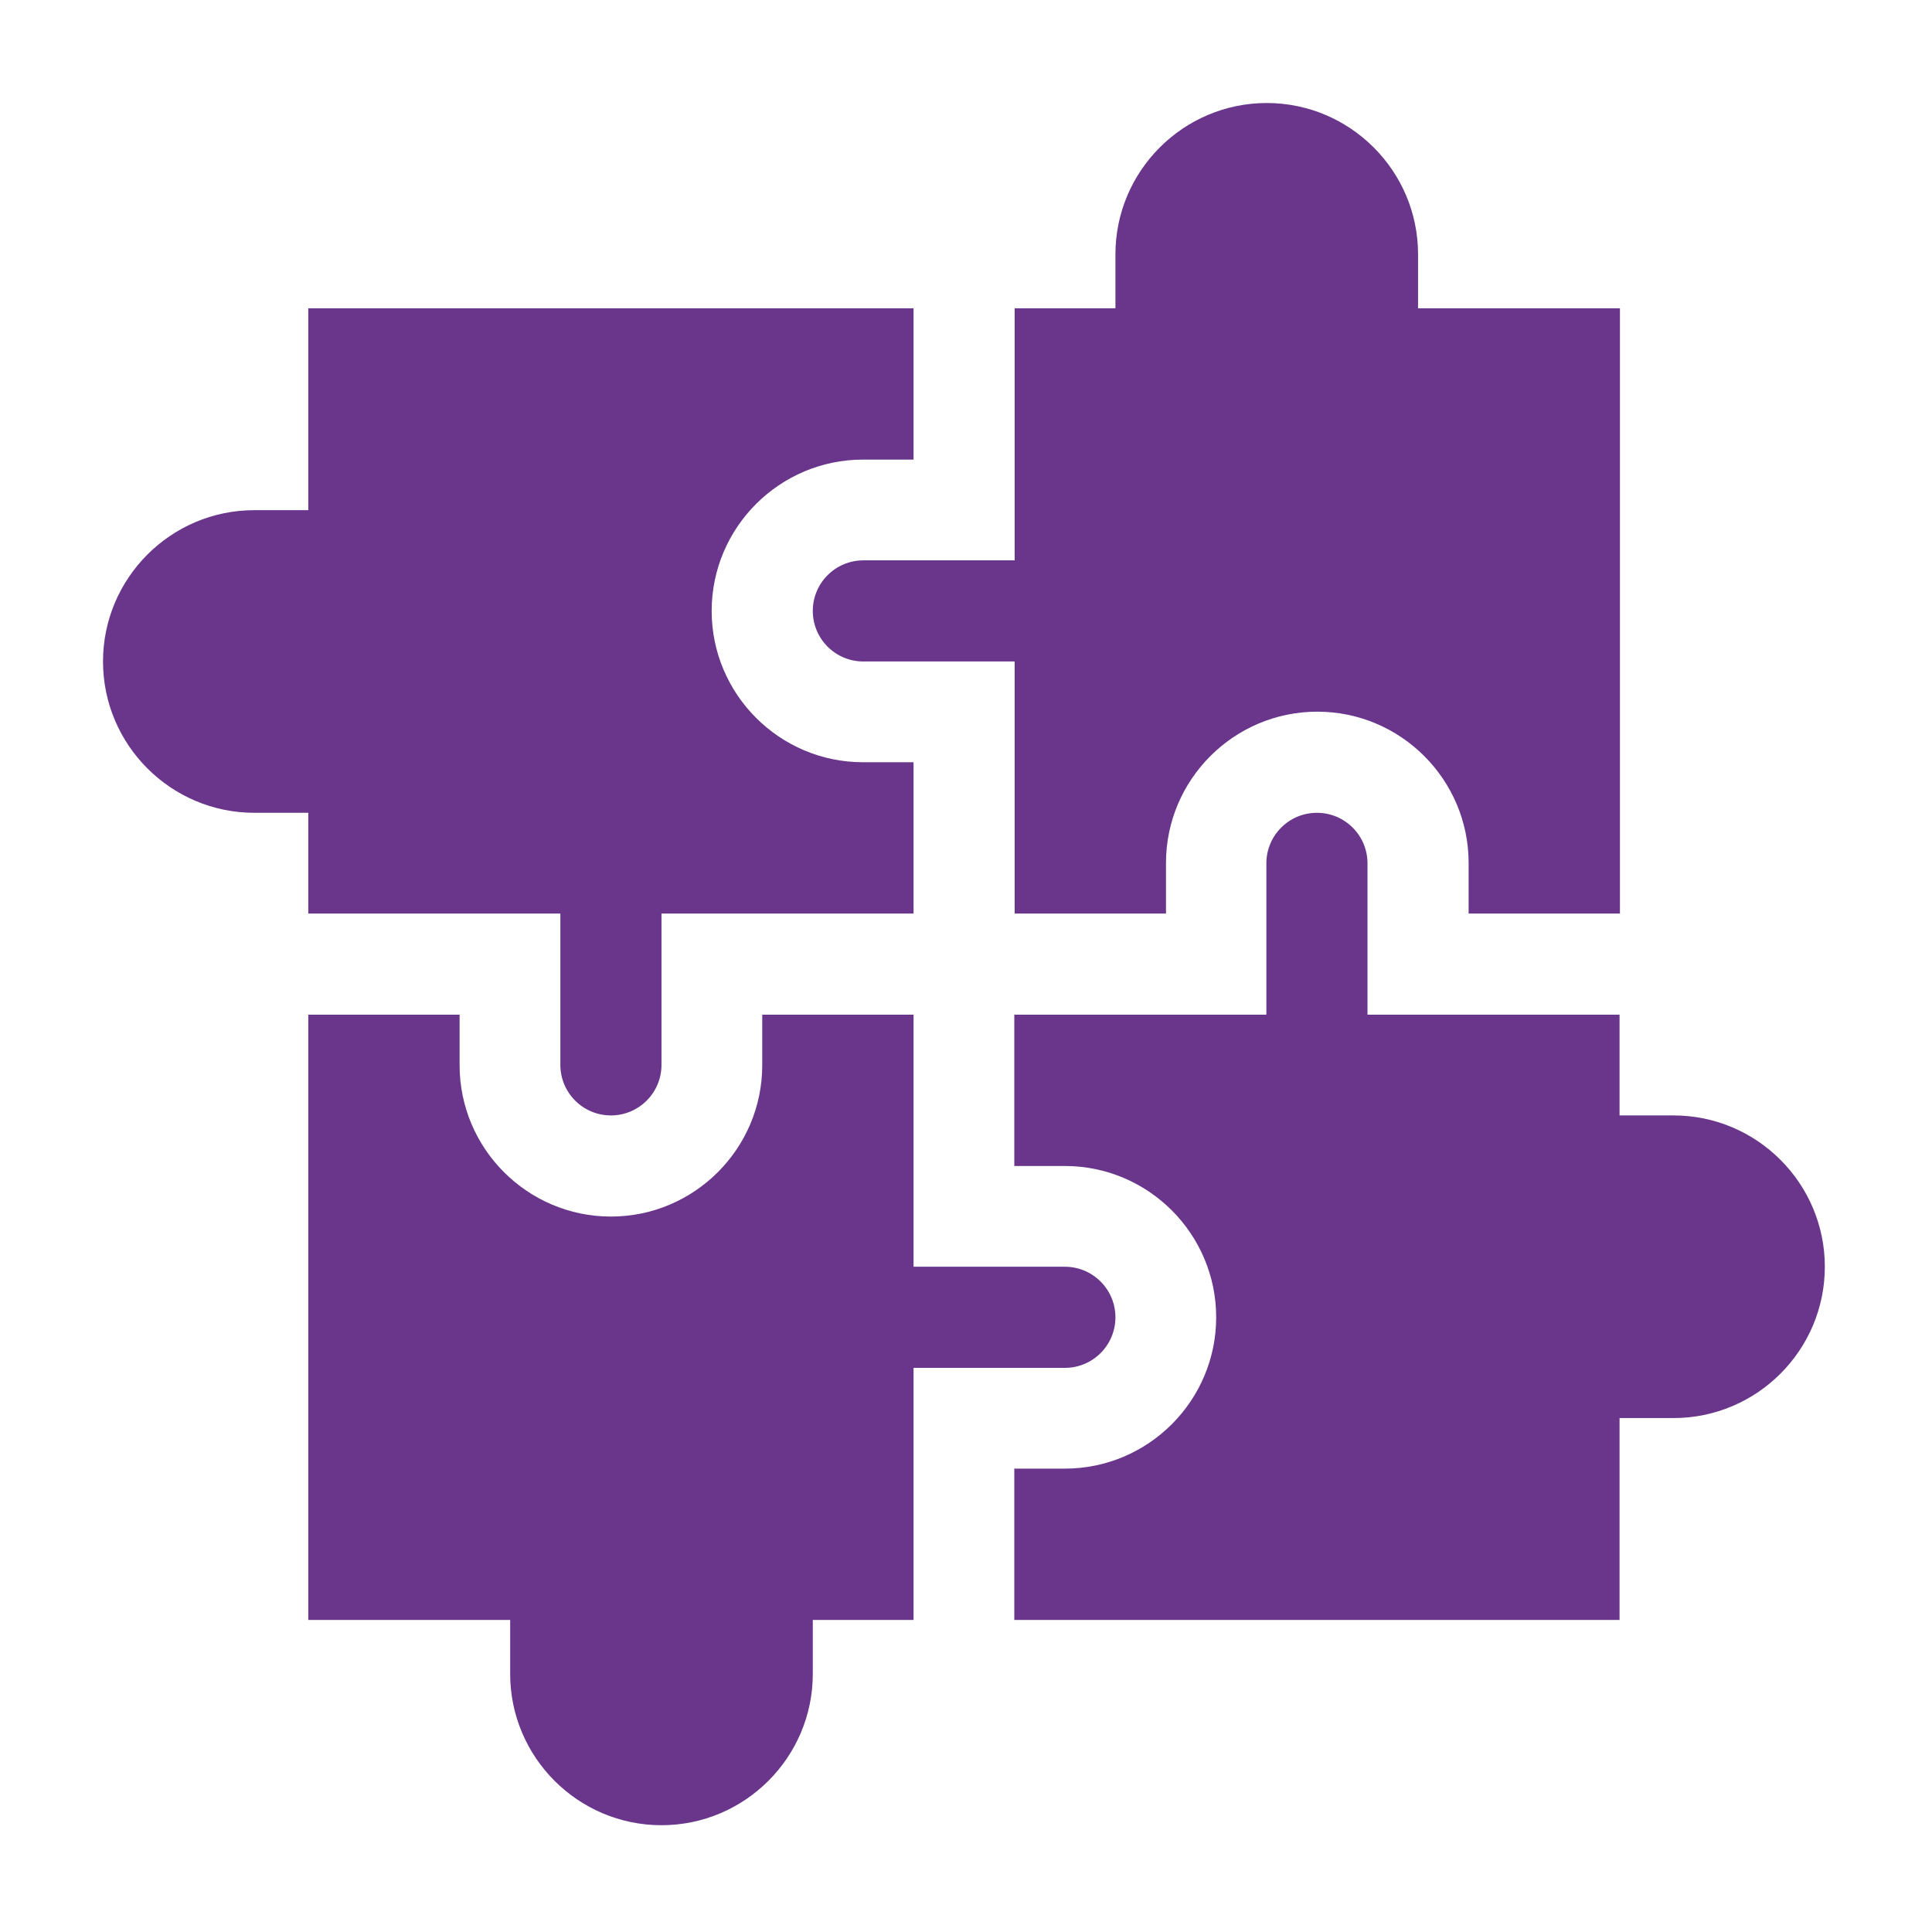
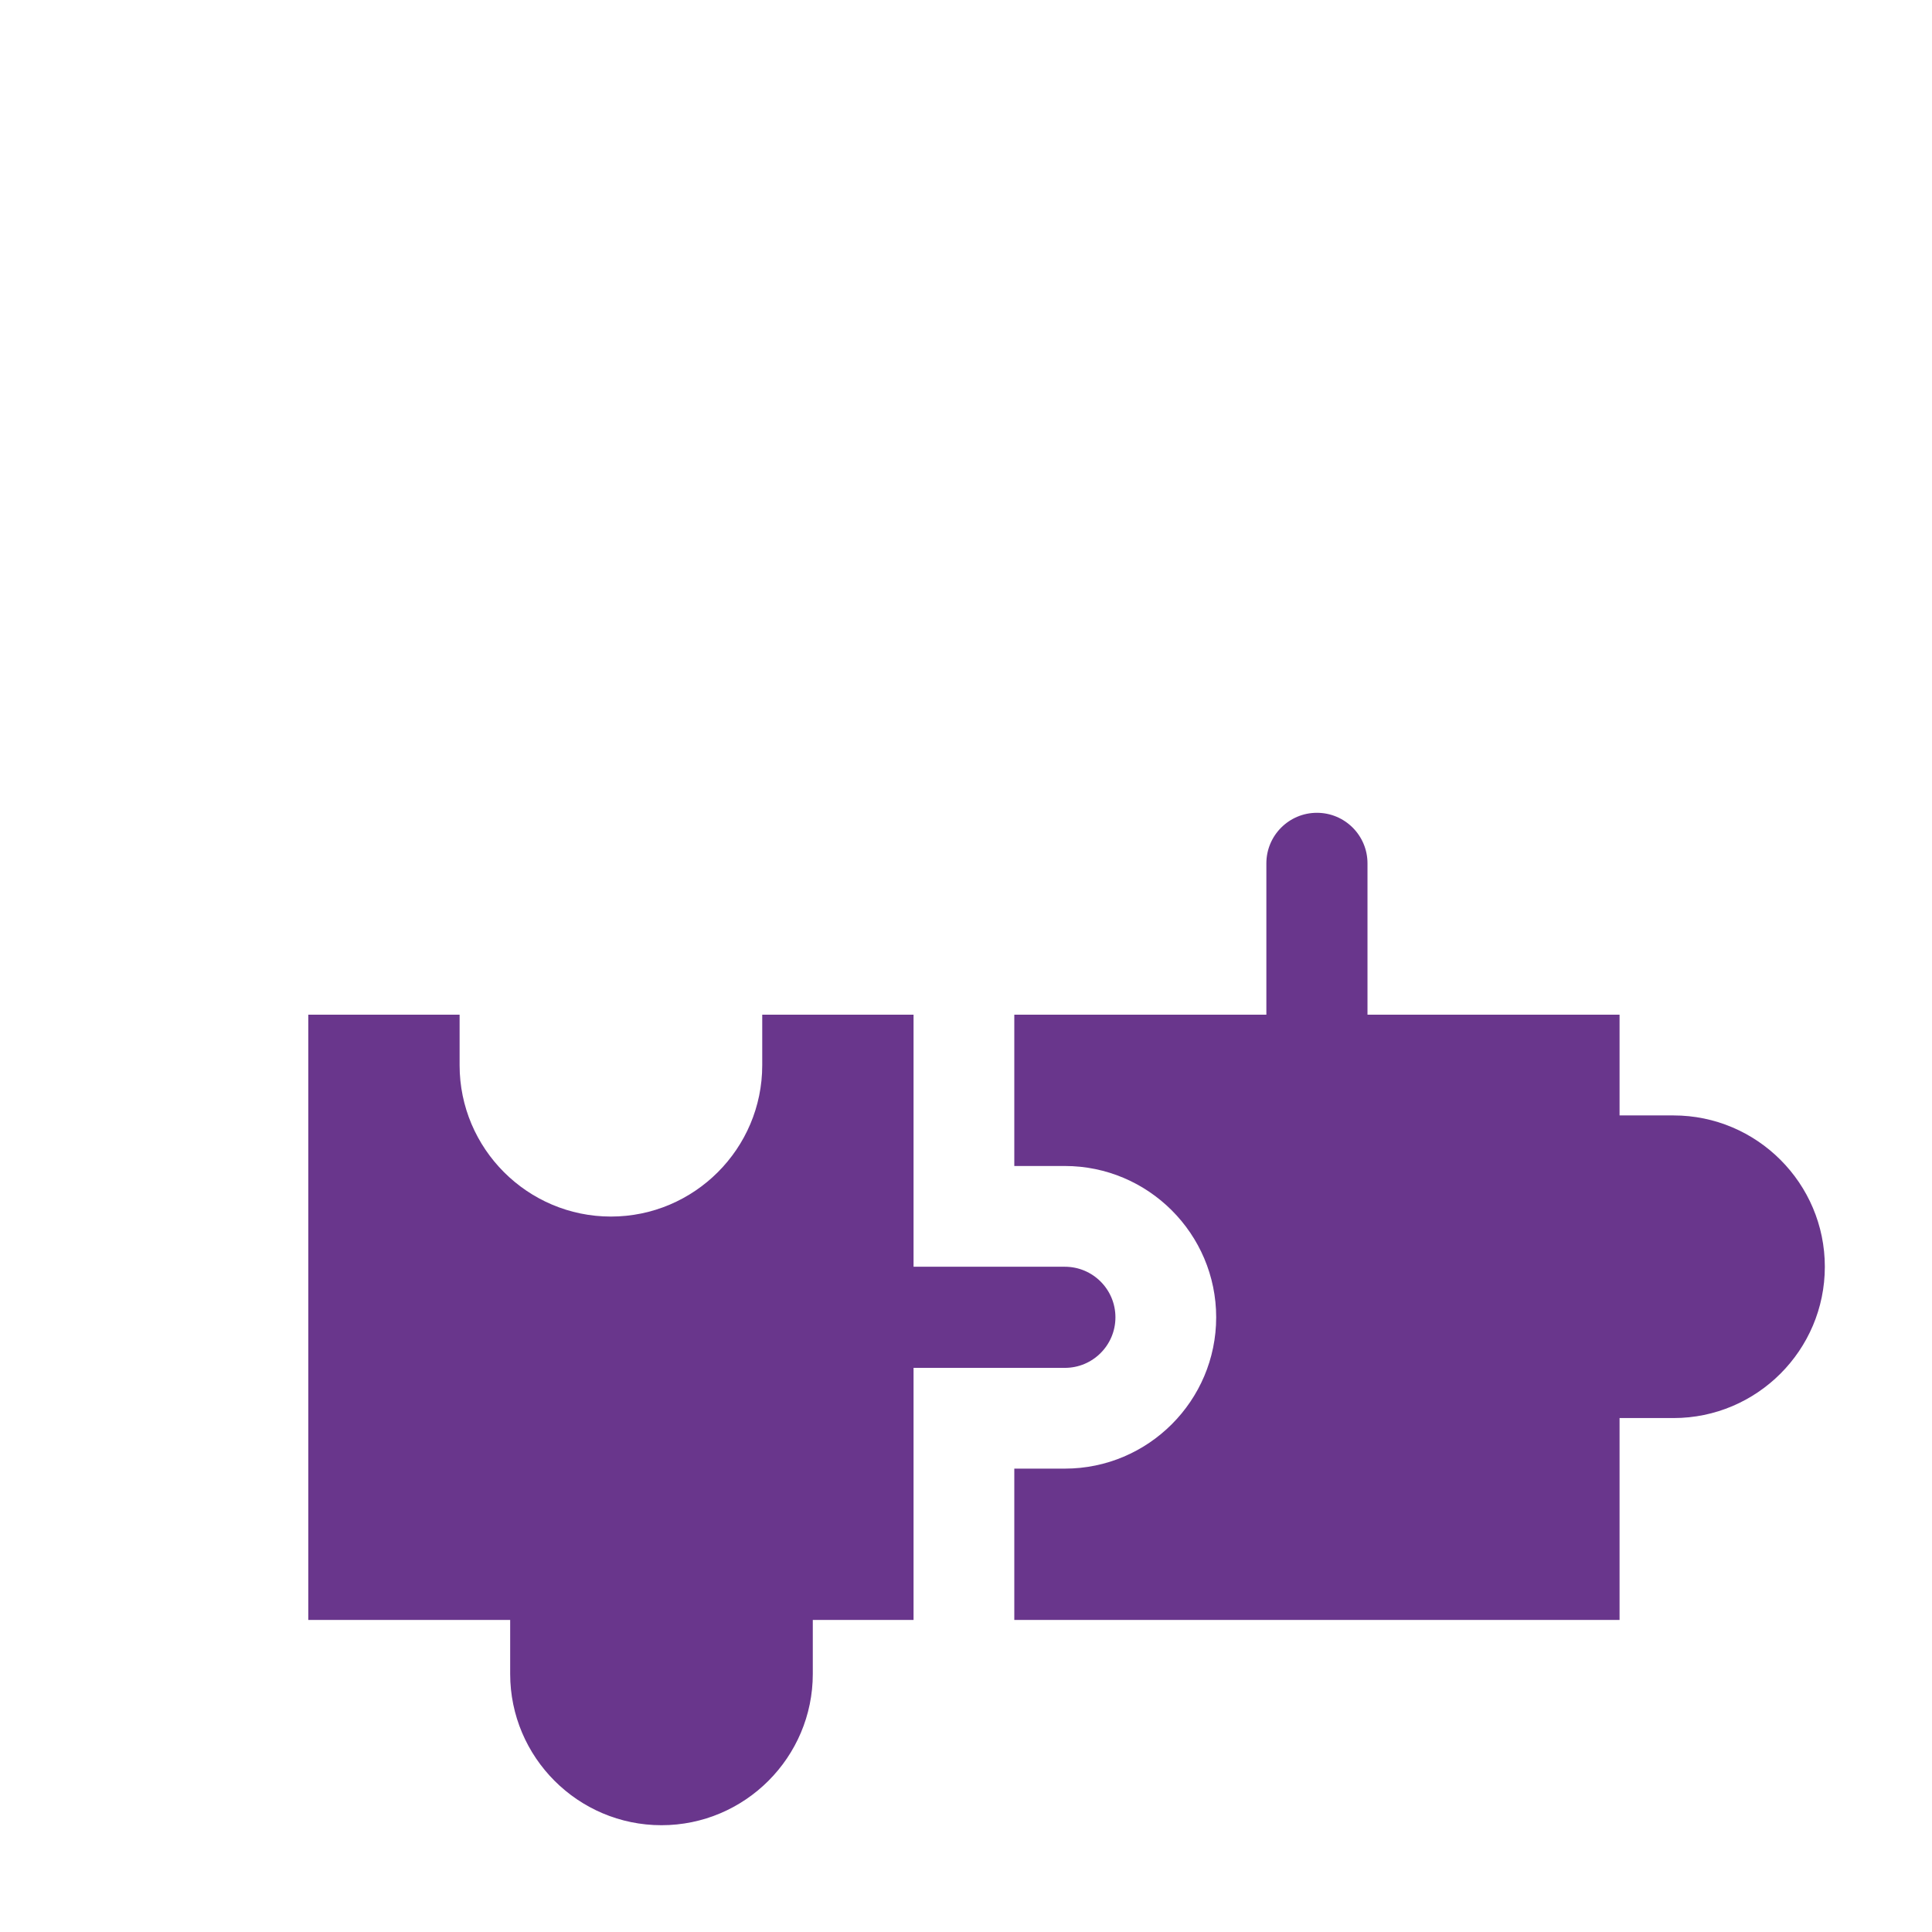
<svg xmlns="http://www.w3.org/2000/svg" id="Layer_1" version="1.1" viewBox="0 0 512 512">
  <defs>
    <style>
      .st0 {
        fill: #69368c;
      }
    </style>
  </defs>
-   <path class="st0" d="M429.3,242.1V81.7h-53.5v-14.3c0-22.1-18-40.1-40.1-40.1s-40.1,18-40.1,40.1v14.3h-26.7v66.8h-40.1c-7.4,0-13.4,6-13.4,13.4s6,13.4,13.4,13.4h40.1v66.8h40.1v-13.4c0-22.1,18-40.1,40.1-40.1s40.1,18,40.1,40.1v13.4h40.1Z" />
-   <path class="st0" d="M67.4,215.4h14.3v26.7h66.8v40.1c0,7.4,6,13.4,13.4,13.4s13.4-6,13.4-13.4v-40.1h66.8v-40.1h-13.4c-22.1,0-40.1-18-40.1-40.1s18-40.1,40.1-40.1h13.4v-40.1H81.7v53.5h-14.3c-22.1,0-40.1,18-40.1,40.1s18,40.1,40.1,40.1Z" />
  <path class="st0" d="M295.6,349.1c0-7.4-6-13.4-13.4-13.4h-40.1v-66.8h-40.1v13.4c0,22.1-18,40.1-40.1,40.1s-40.1-18-40.1-40.1v-13.4h-40.1v160.4h53.5v14.3c0,22.1,18,40.1,40.1,40.1s40.1-18,40.1-40.1v-14.3h26.7v-66.8h40.1c7.4,0,13.4-6,13.4-13.4Z" />
  <path class="st0" d="M443.5,295.6h-14.3v-26.7h-66.8v-40.1c0-7.4-6-13.4-13.4-13.4s-13.4,6-13.4,13.4v40.1h-66.8v40.1h13.4c22.1,0,40.1,18,40.1,40.1s-18,40.1-40.1,40.1h-13.4v40.1h160.4v-53.5h14.3c22.1,0,40.1-18,40.1-40.1s-18-40.1-40.1-40.1Z" />
</svg>